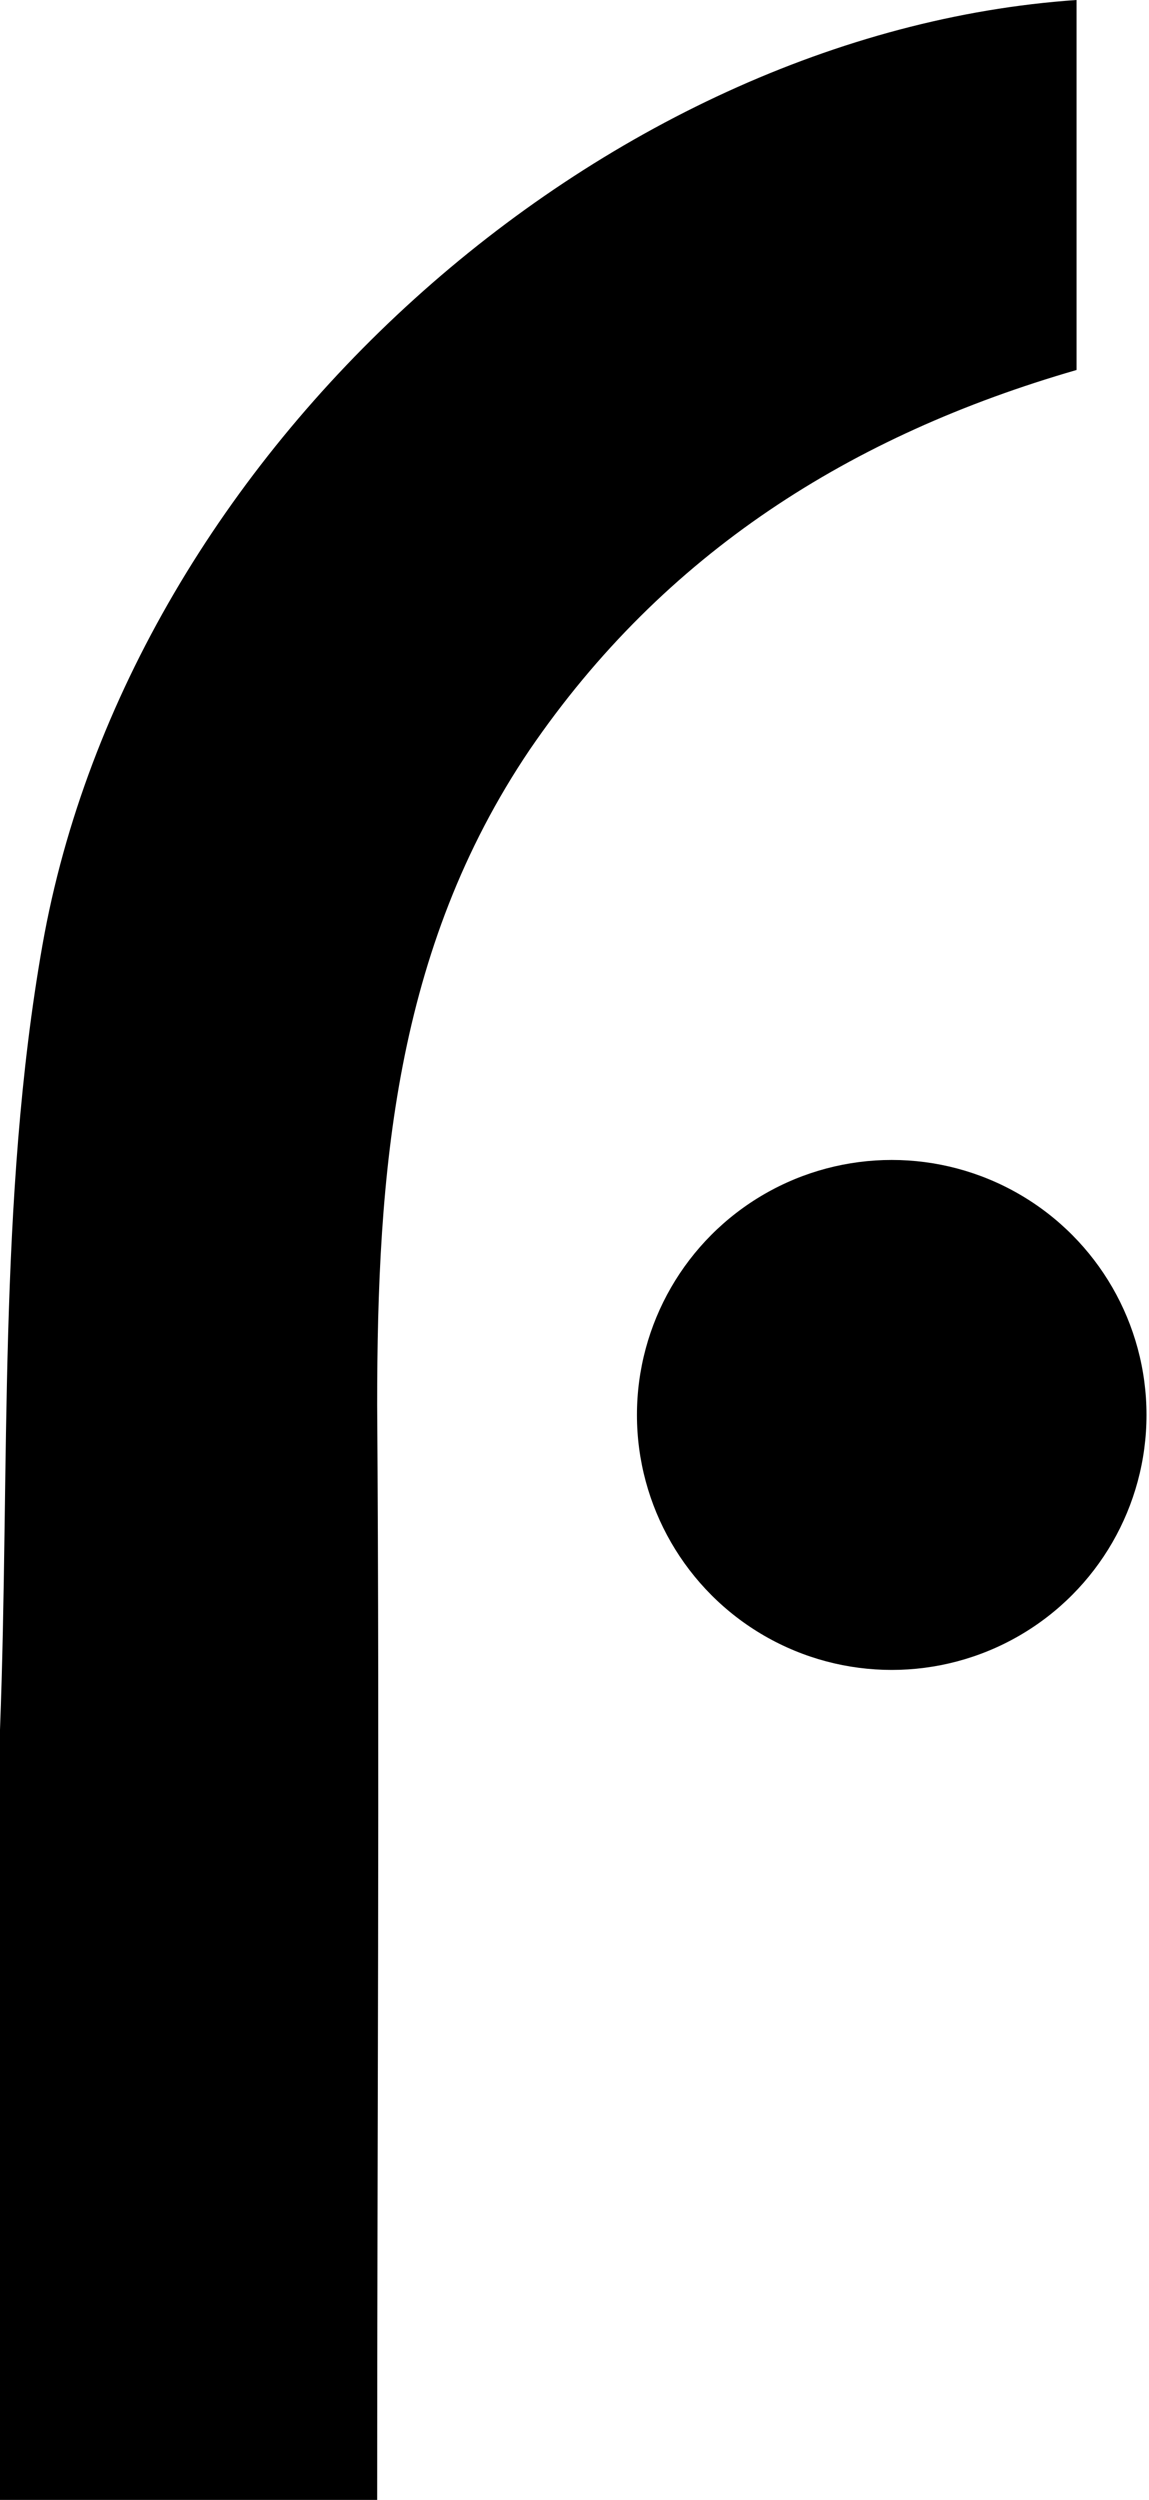
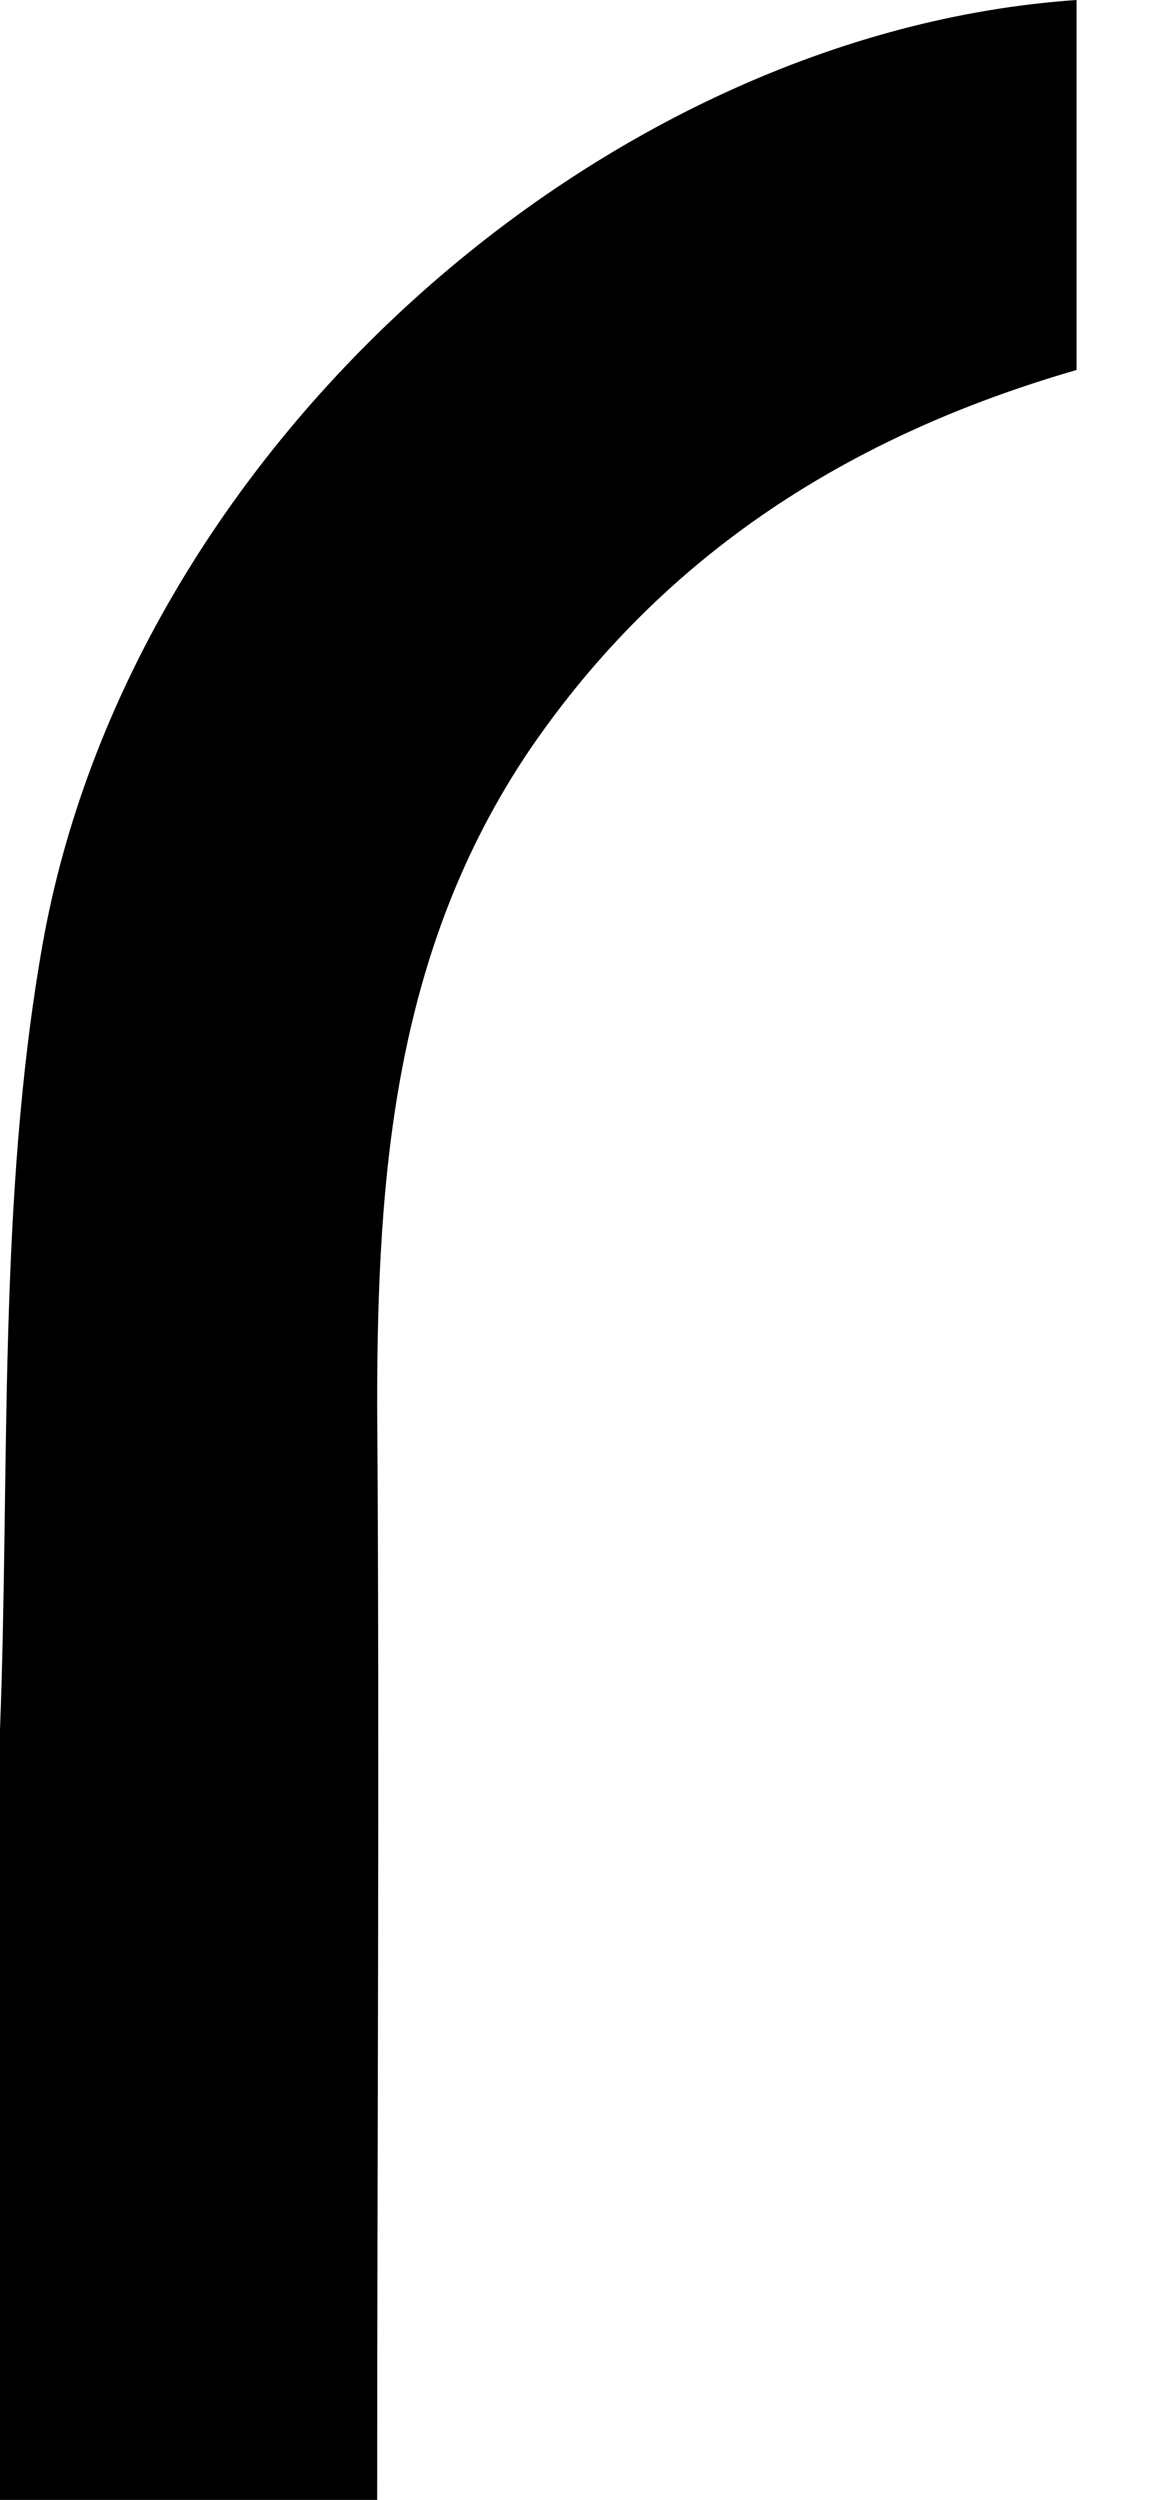
<svg xmlns="http://www.w3.org/2000/svg" version="1.2" baseProfile="tiny" id="Layer_1" x="0px" y="0px" viewBox="0 0 46 100" overflow="visible" xml:space="preserve">
  <g>
    <path d="M43.1,0c0,5.1,0,9.8,0,14.8c-9,2.6-16.5,7.3-21.9,15.2c-5.4,8-6.1,16.9-6.1,26.2c0.1,14.4,0,28.9,0,43.8c-5,0-9.7,0-15.1,0   c0-10.3-0.2-20.6,0-30.8C0.4,58.7-0.1,48,1.7,37.8C5.2,18,24.1,1.3,43.1,0z" />
-     <circle cx="35.7" cy="56.6" r="10.2" />
  </g>
</svg>